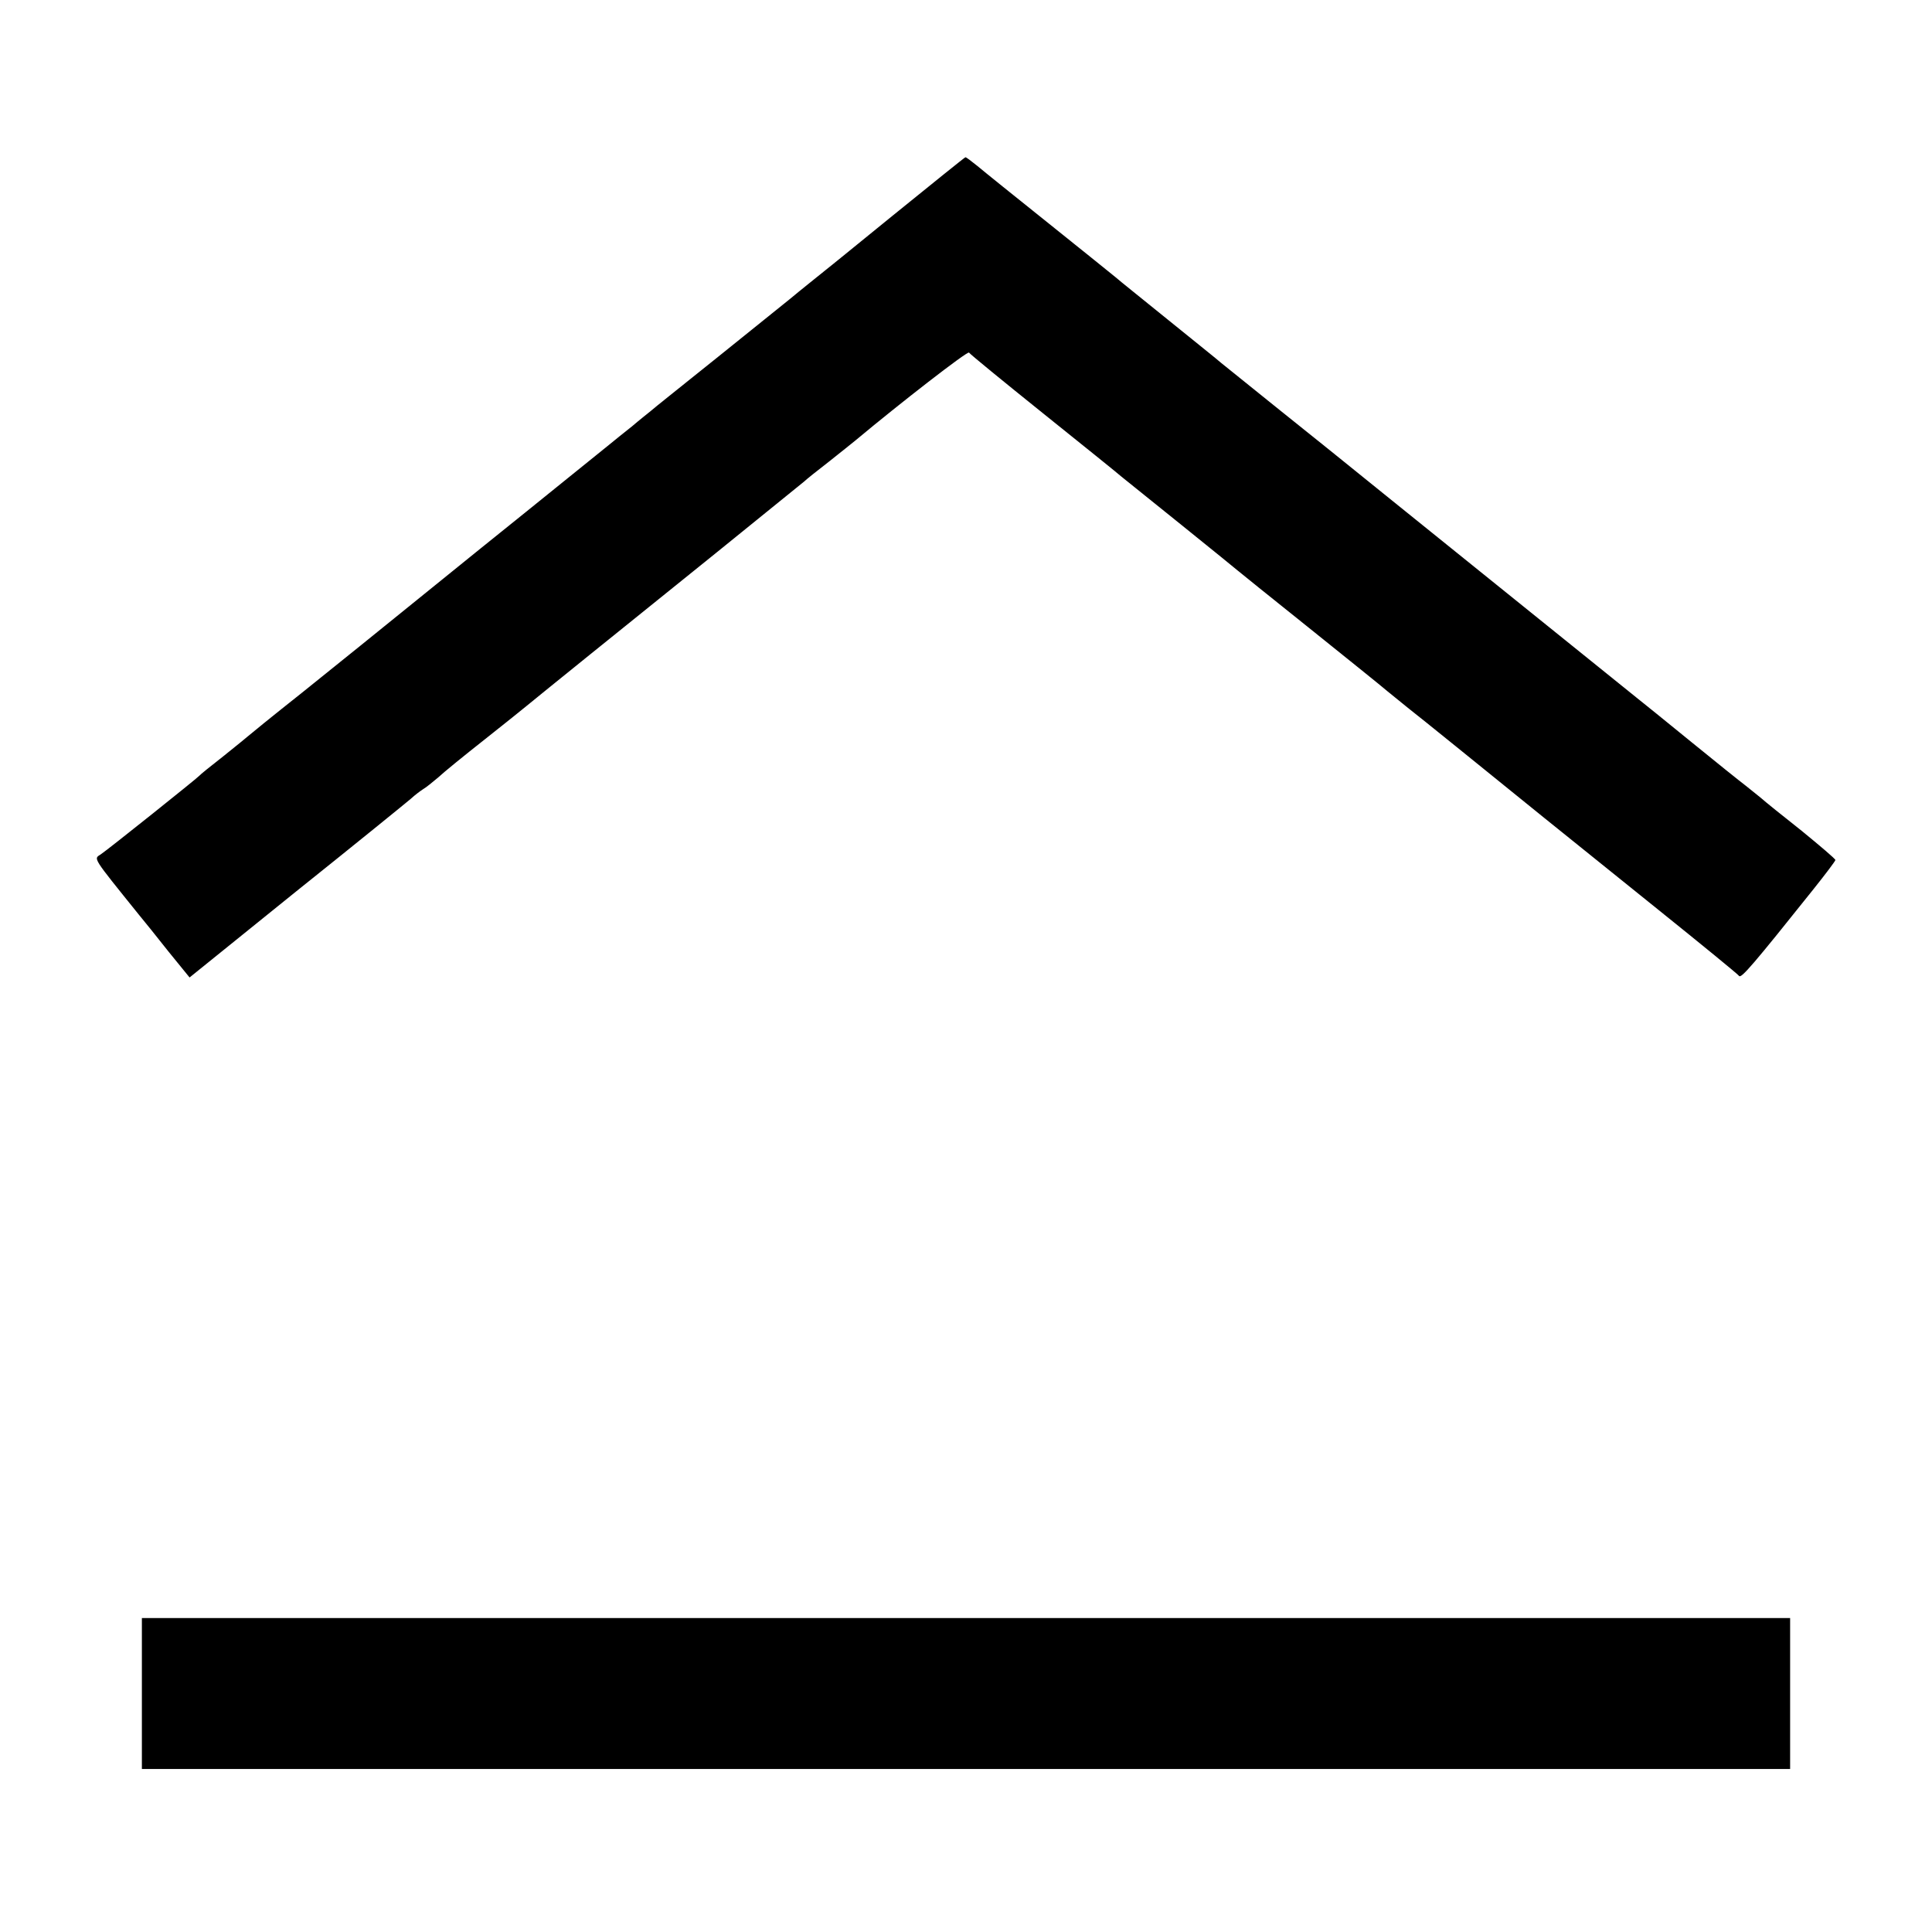
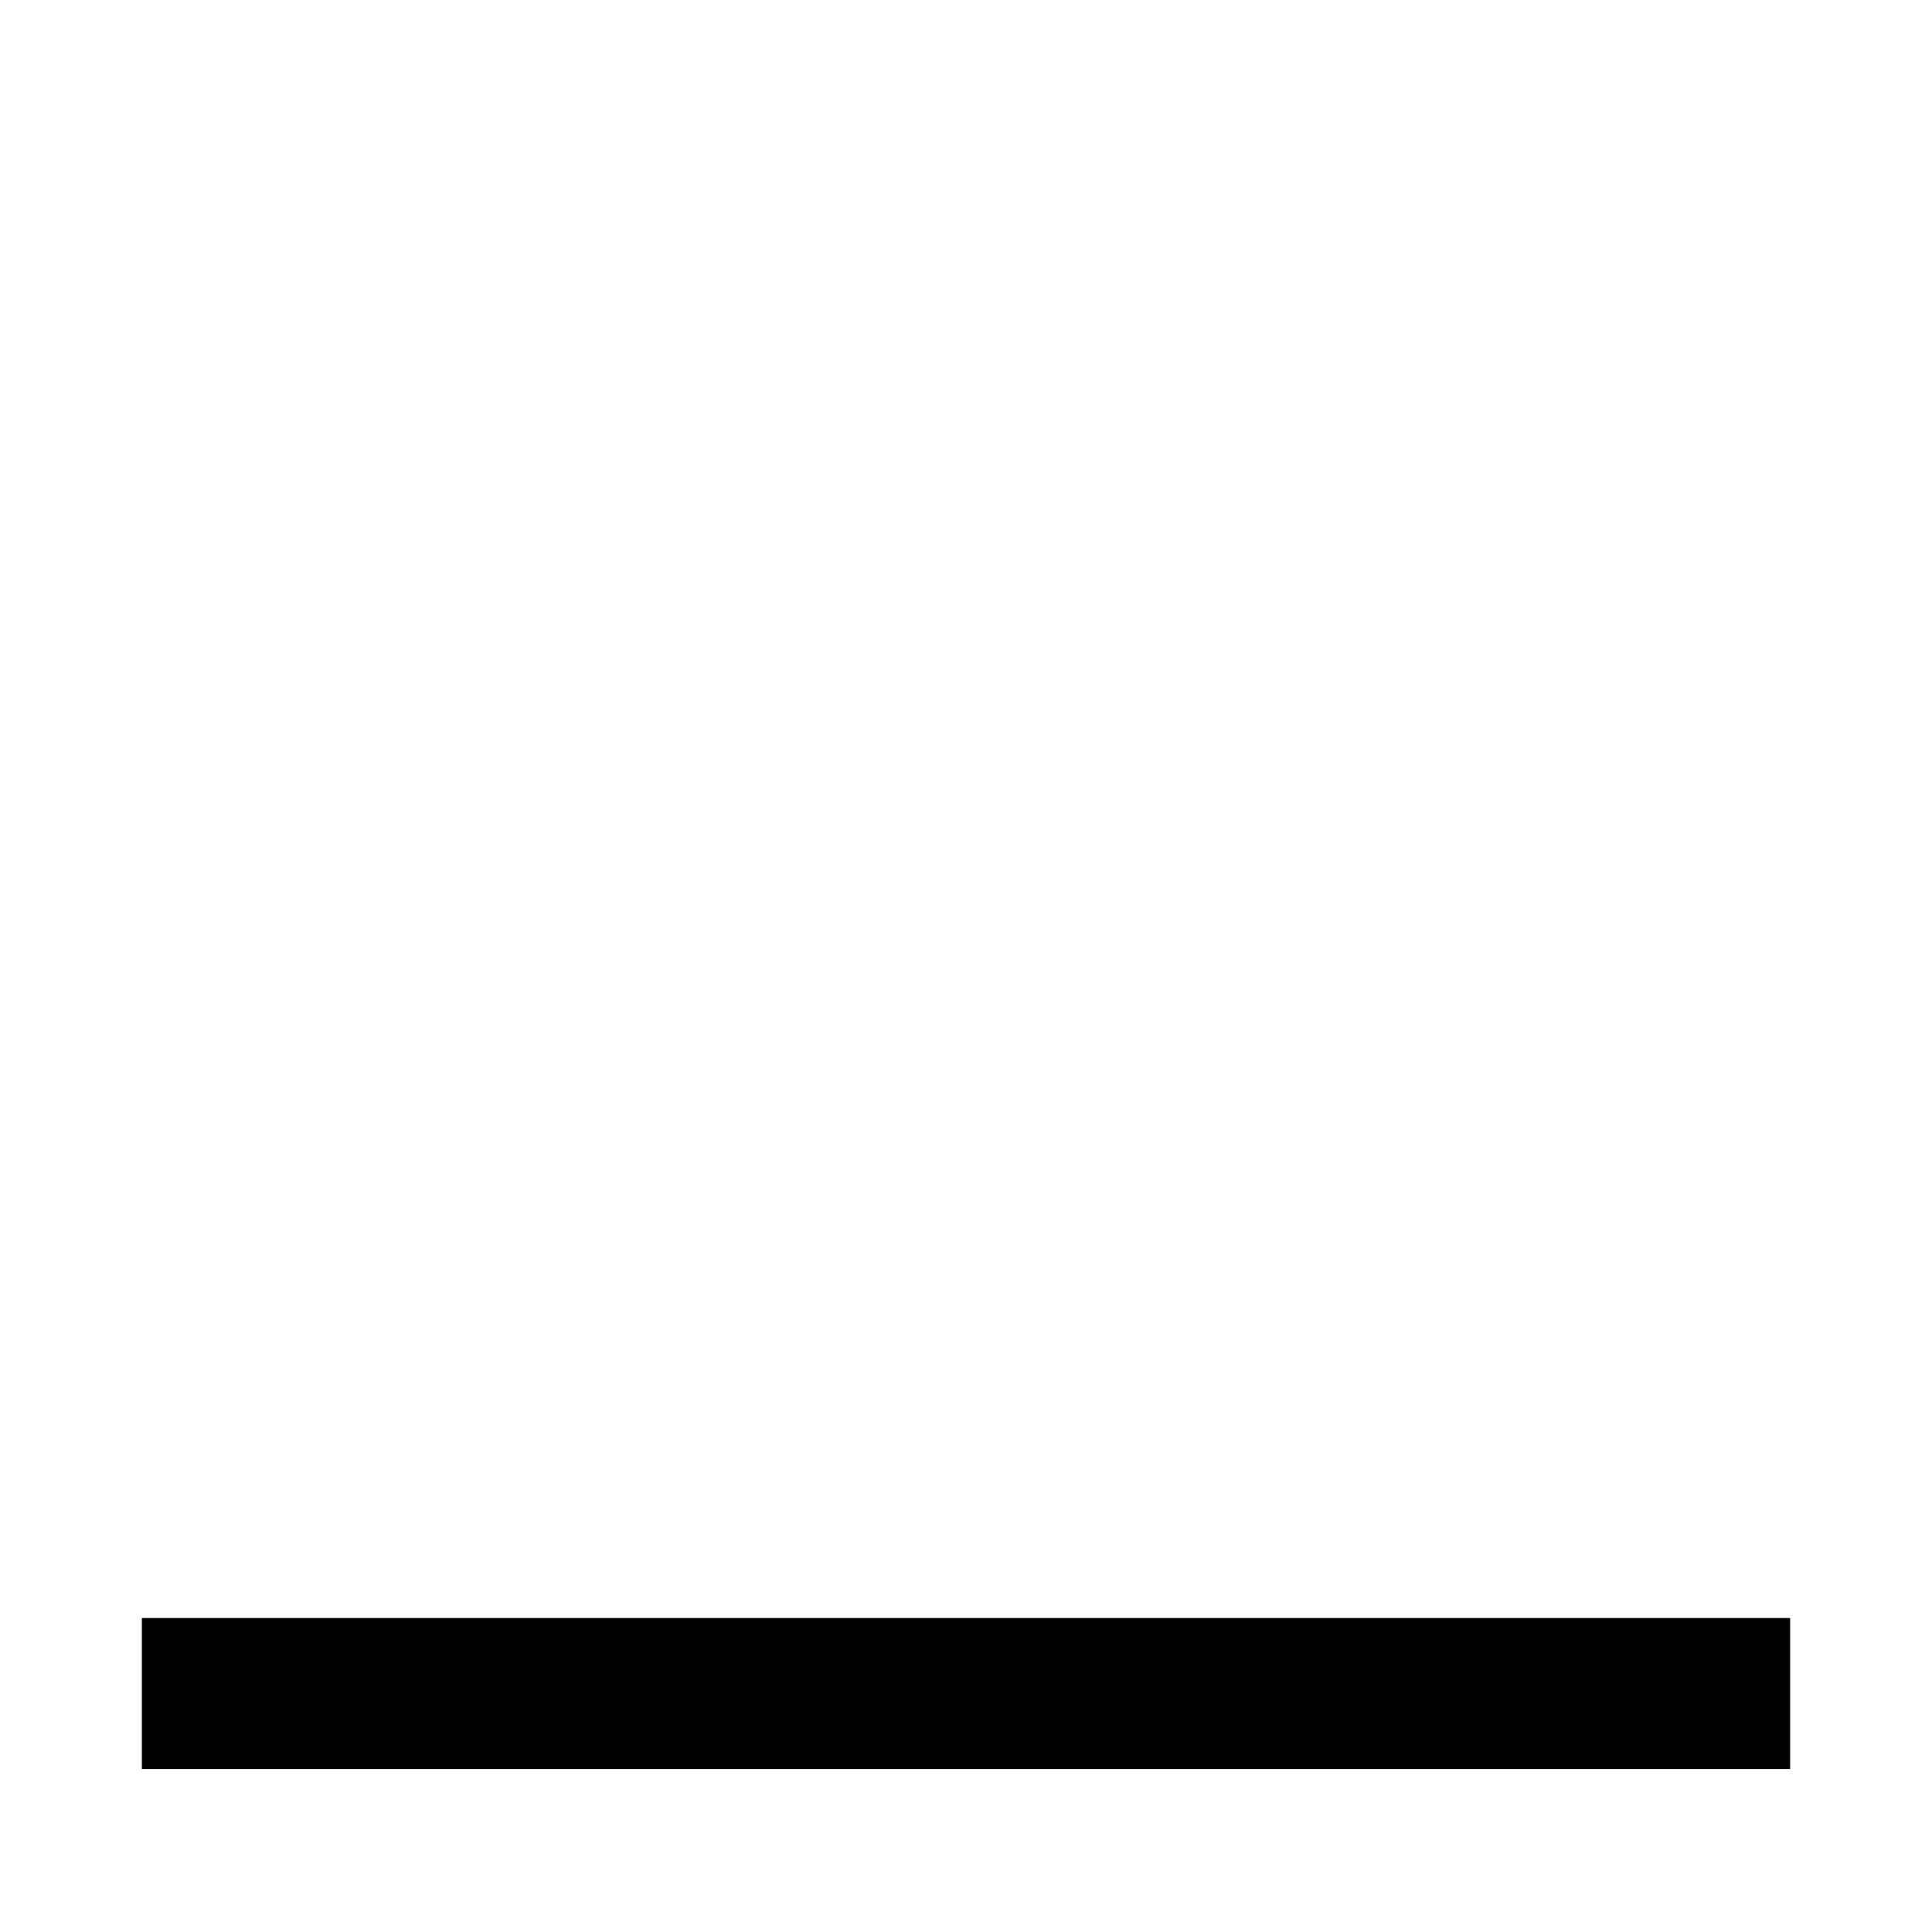
<svg xmlns="http://www.w3.org/2000/svg" version="1.0" width="640pt" height="640pt" viewBox="0 0 640 640" preserveAspectRatio="xMidYMid meet">
  <g transform="translate(0,640) scale(0.1,-0.1)" fill="#000000" stroke="none">
-     <path d="M2955 5684 c-132 -108 -255 -207 -274 -222 -19 -15 -48 -39 -65 -53 -17 -14 -123 -99 -236 -190 -112 -90 -214 -171 -225 -181 -11 -9 -39 -31 -61 -50 -23 -18 -60 -48 -82 -66 -23 -18 -211 -171 -419 -338 -208 -168 -387 -313 -398 -322 -11 -9 -99 -80 -195 -157 -96 -76 -177 -142 -180 -145 -3 -3 -39 -32 -80 -65 -41 -32 -77 -61 -80 -65 -8 -9 -302 -244 -326 -260 -24 -16 -31 -5 126 -200 16 -19 60 -74 98 -122 l70 -86 353 285 c195 156 366 295 380 307 14 13 33 27 41 32 9 5 31 23 50 39 18 17 87 73 153 125 66 52 129 103 140 112 30 25 316 256 629 508 153 124 284 230 290 235 6 6 42 35 81 65 38 30 79 63 90 72 146 122 370 296 375 290 3 -5 113 -95 245 -201 132 -106 249 -200 260 -210 11 -9 101 -81 200 -161 99 -80 182 -147 185 -150 3 -3 109 -88 235 -189 127 -102 244 -196 260 -210 17 -14 48 -39 69 -56 40 -31 241 -194 451 -364 66 -53 237 -191 380 -306 143 -115 263 -213 266 -218 7 -9 48 39 246 287 40 50 73 94 73 97 0 4 -51 47 -112 97 -62 49 -123 98 -135 109 -12 10 -35 28 -51 41 -16 12 -97 77 -178 143 -82 67 -165 134 -184 149 -117 94 -610 492 -805 649 -126 102 -302 244 -390 314 -88 71 -169 136 -180 145 -11 10 -90 73 -175 142 -85 69 -164 132 -175 142 -11 9 -110 89 -220 177 -110 88 -217 174 -237 191 -20 16 -38 30 -40 29 -2 0 -111 -88 -243 -195z" />
    <path d="M470 790 l0 -250 2730 0 2730 0 0 250 0 250 -2730 0 -2730 0 0 -250z" />
  </g>
</svg>